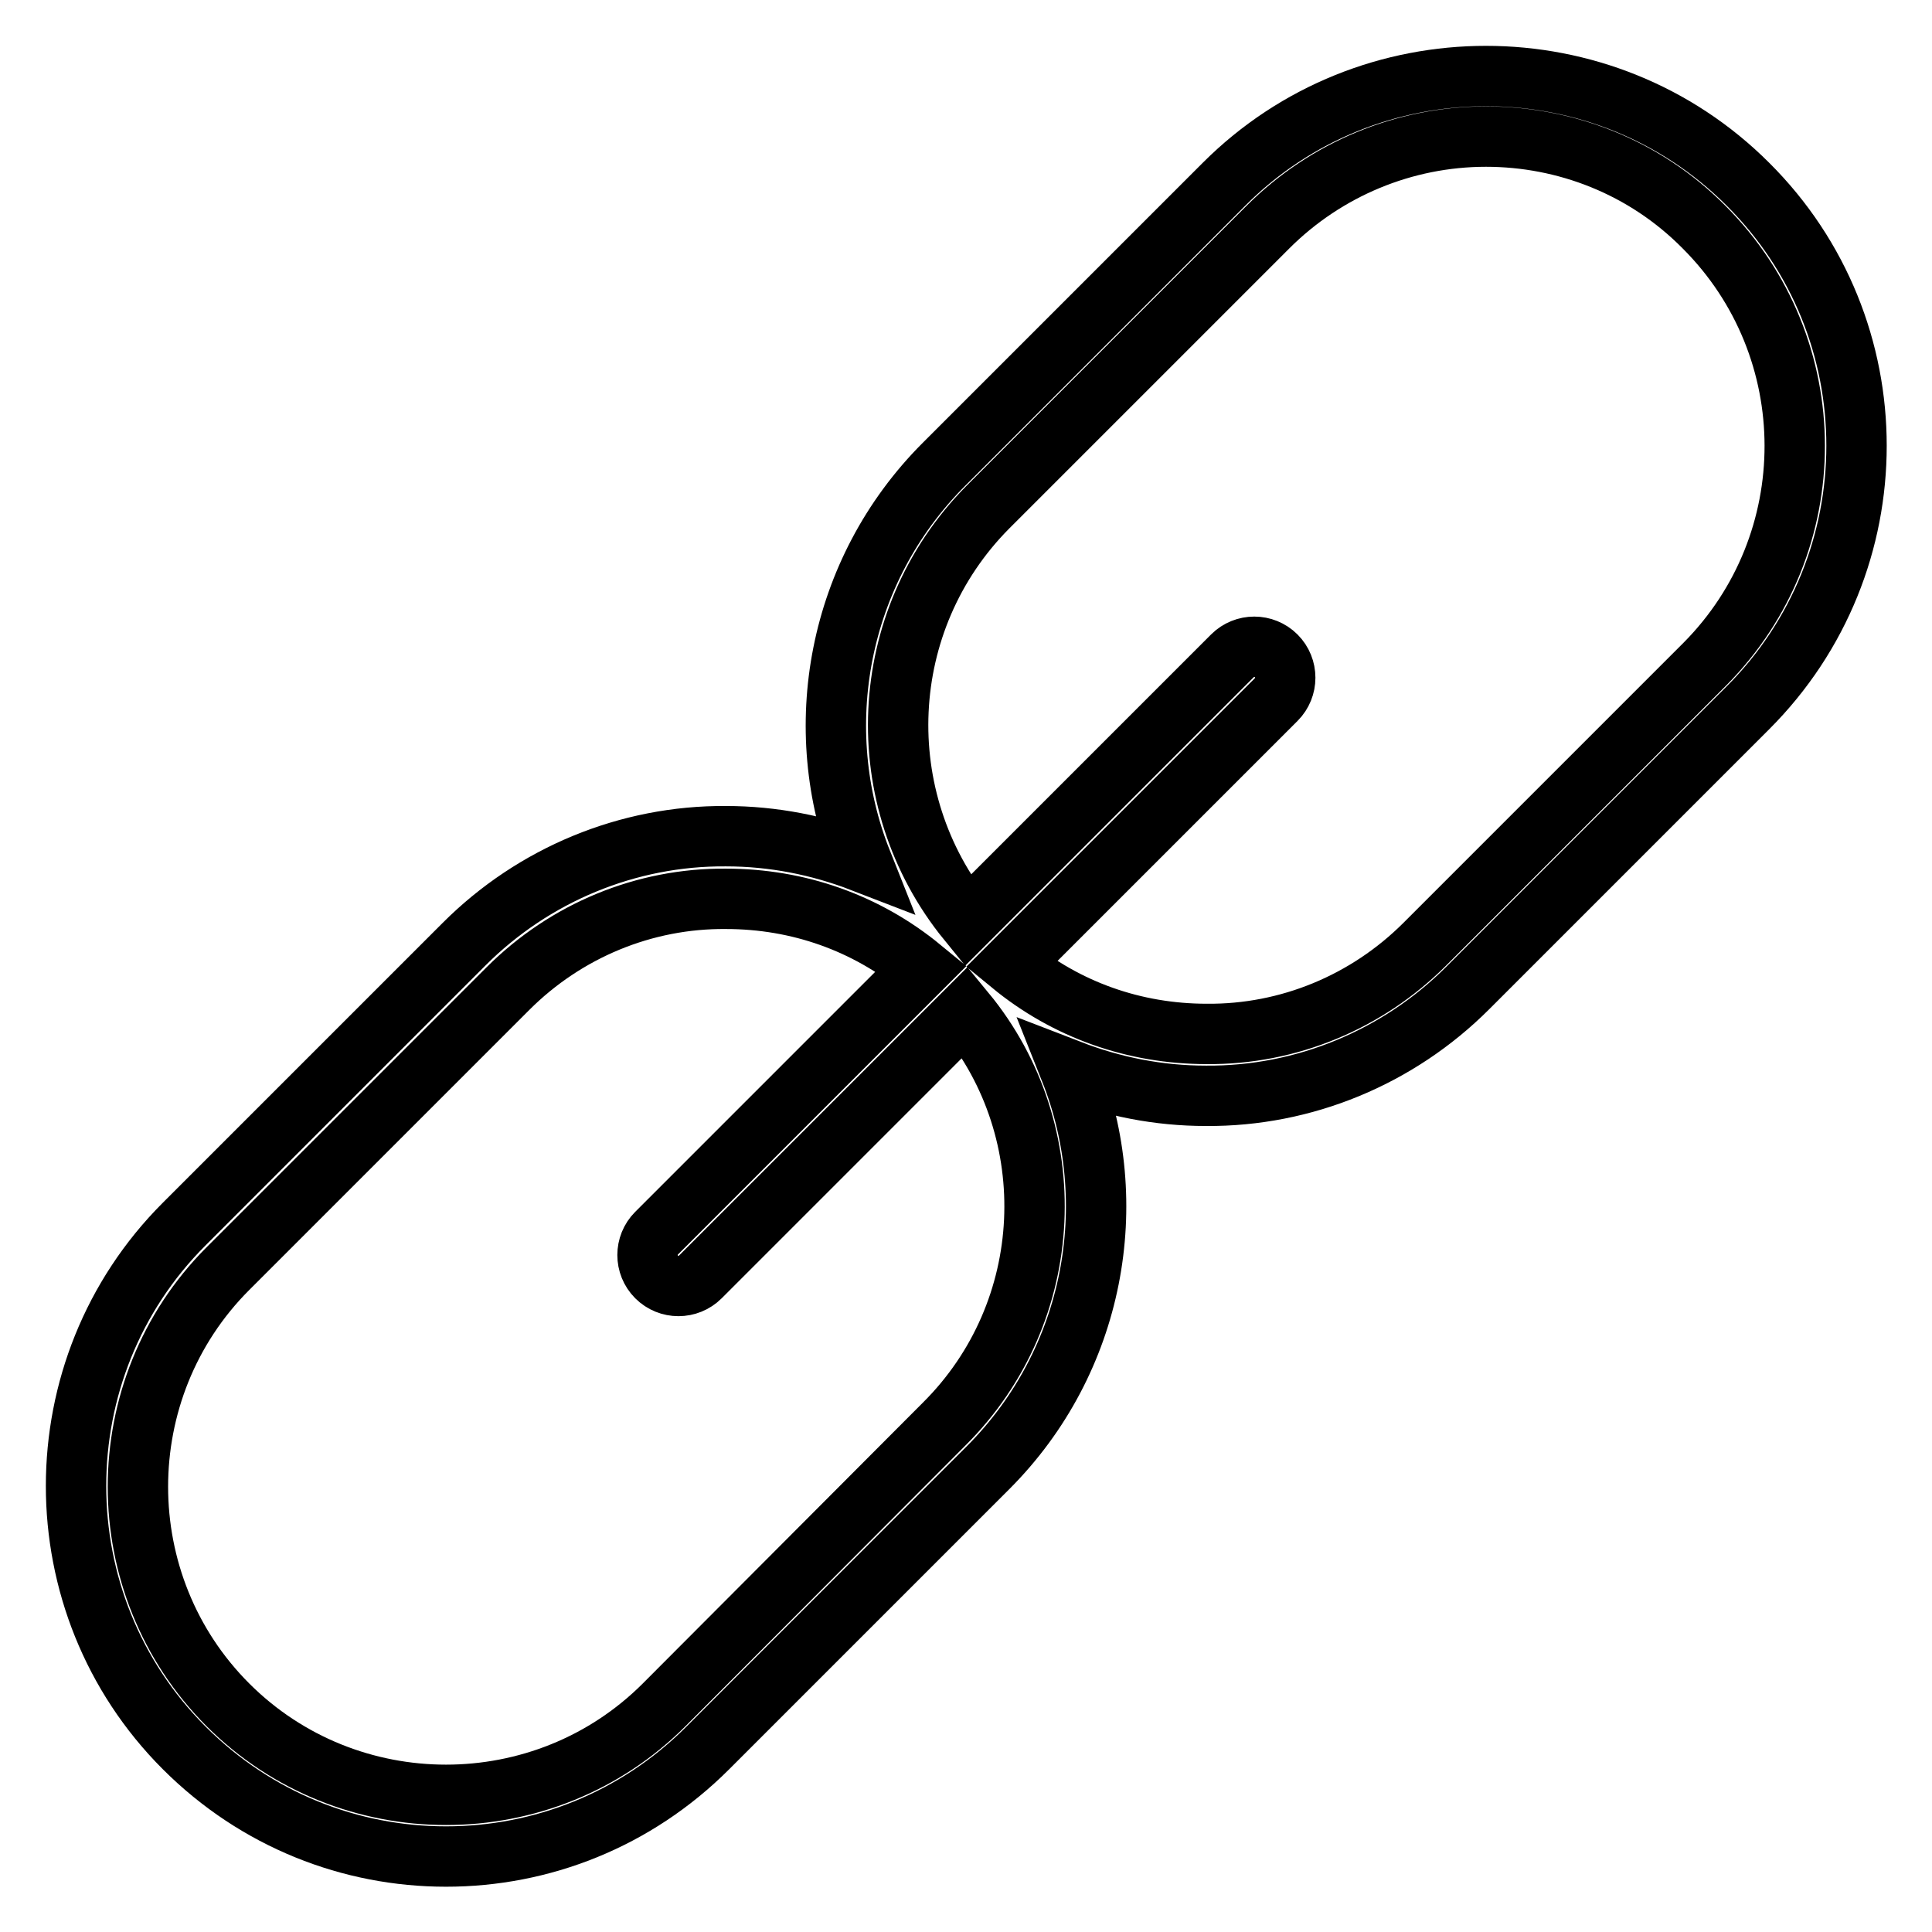
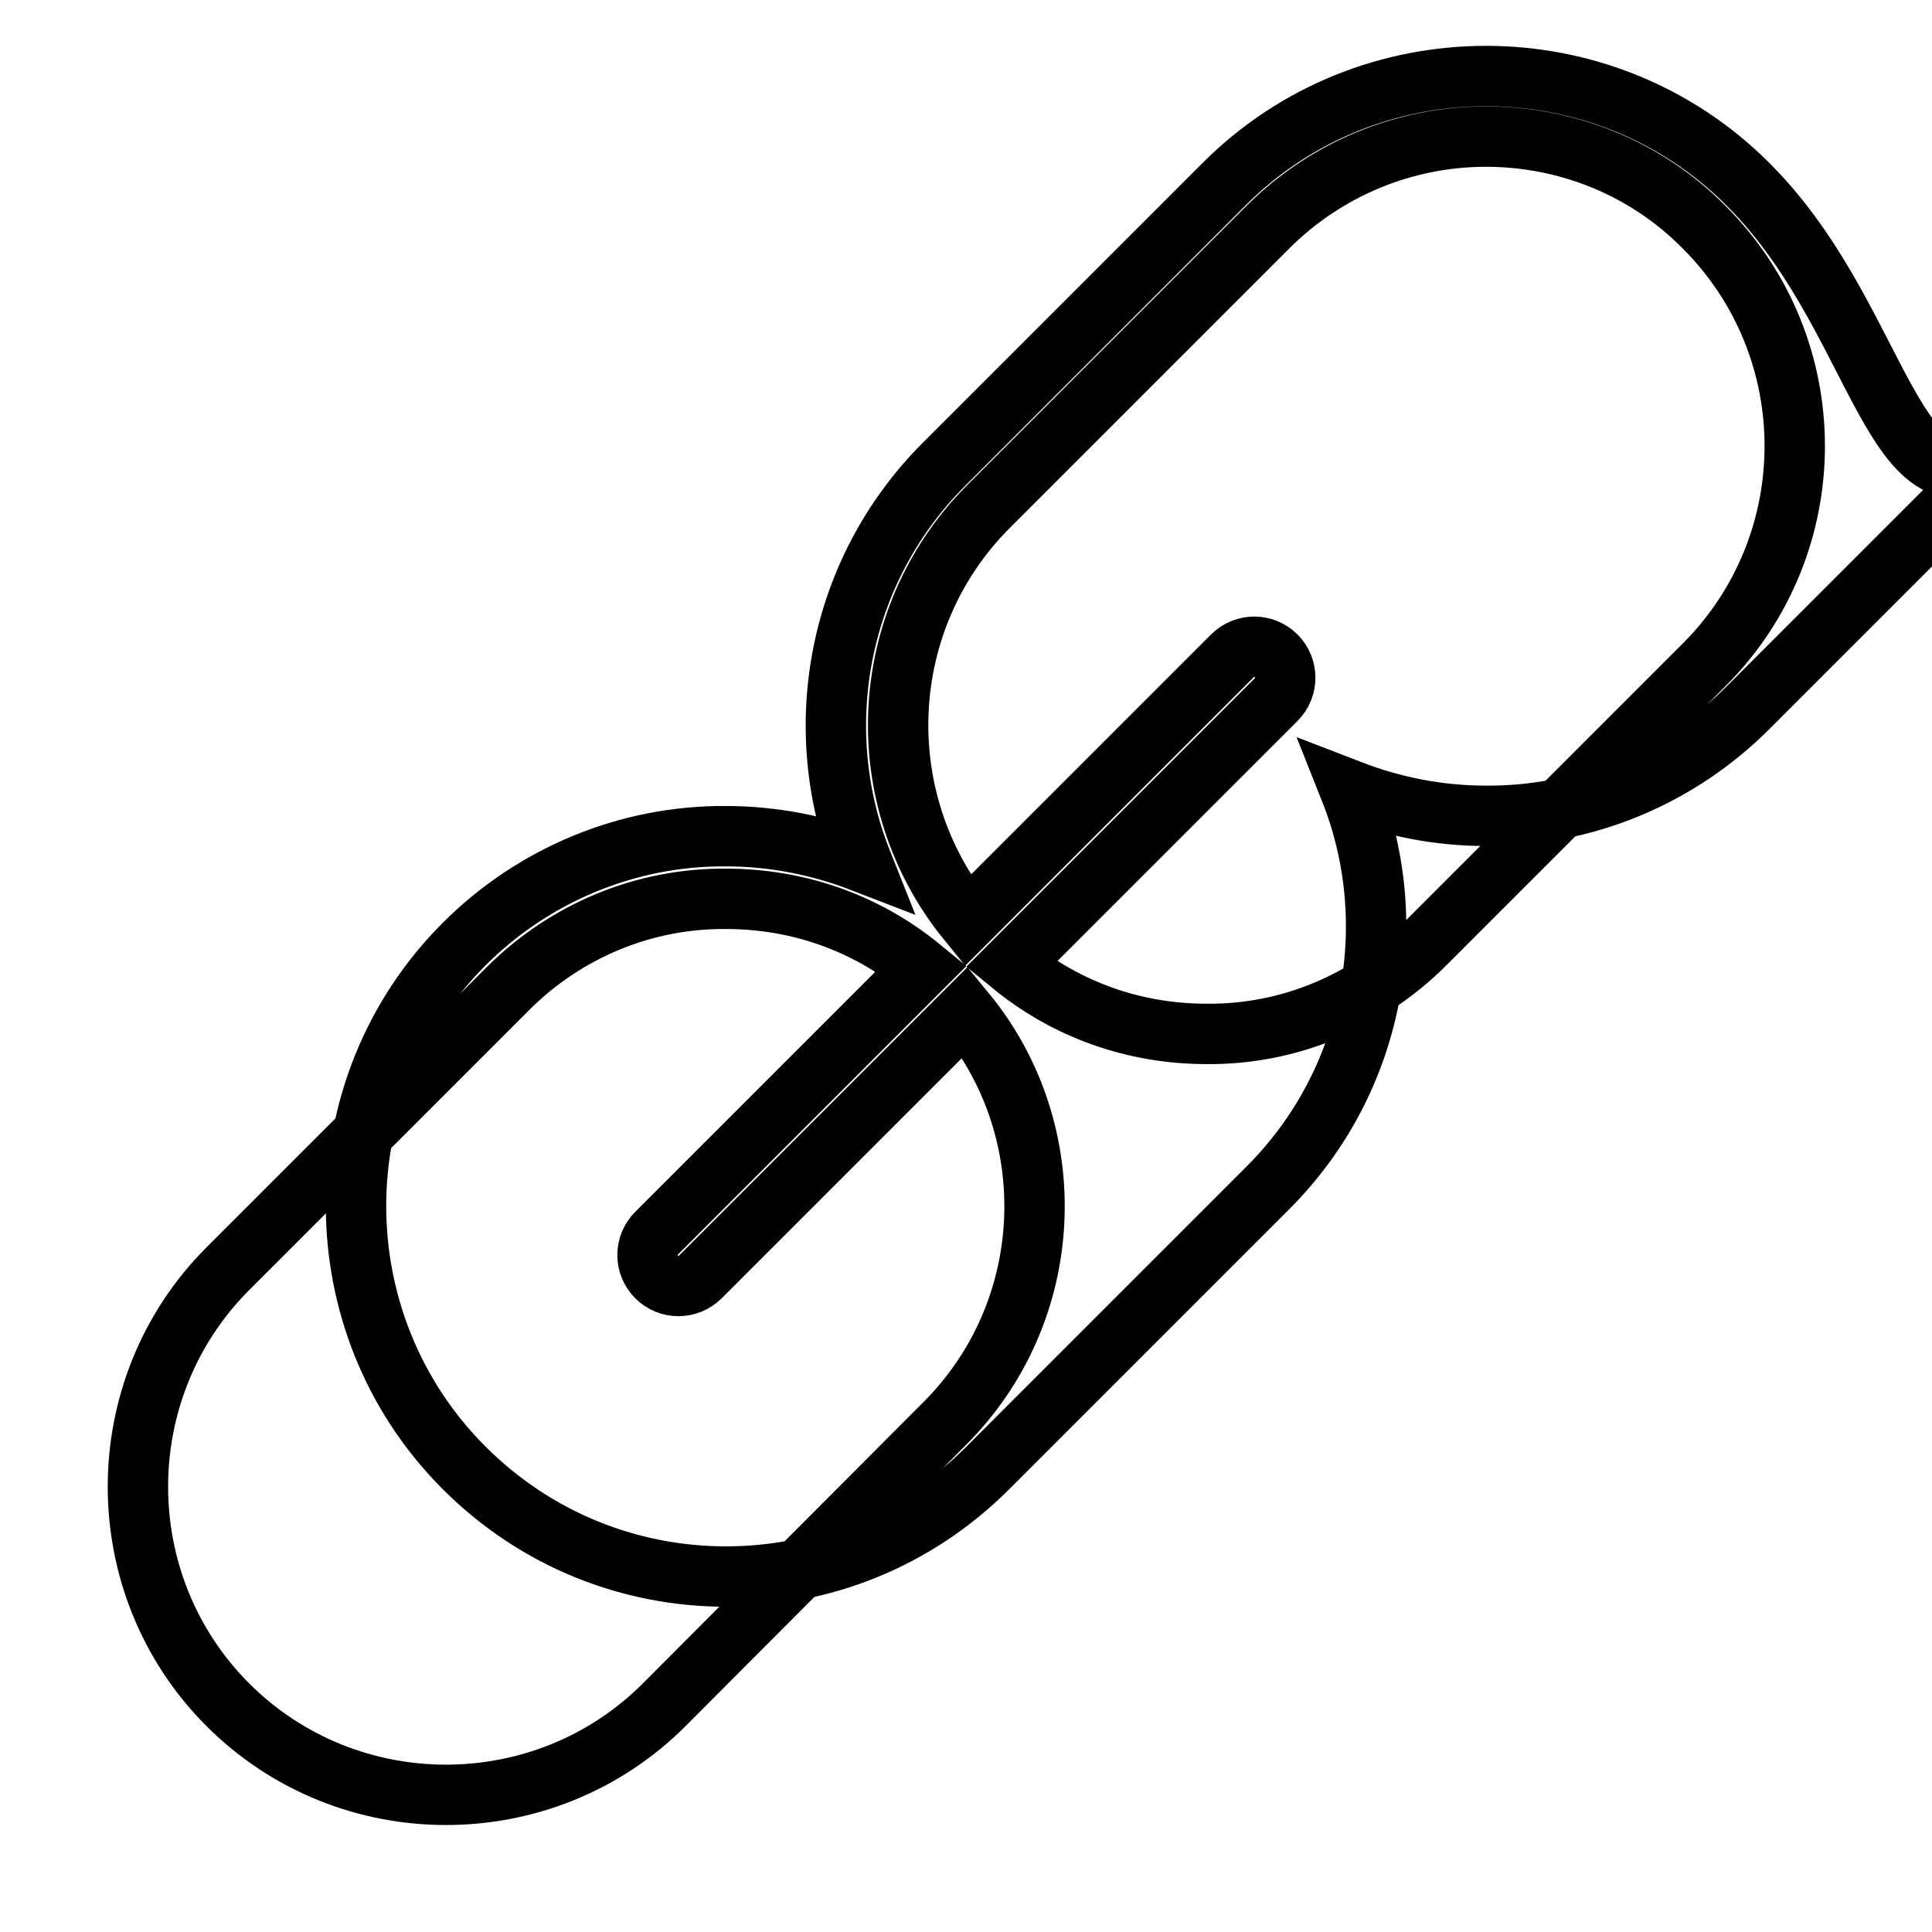
<svg xmlns="http://www.w3.org/2000/svg" version="1.1" x="0px" y="0px" viewBox="0 0 256 256" enable-background="new 0 0 256 256" xml:space="preserve">
  <g>
-     <path stroke-width="8" fill-opacity="0" stroke="#000000" d="M231.6,24.4c-19.1-19.1-50.3-19.1-69.4,0l-37.1,37.1c-14.2,14.2-17.9,35.1-10.9,52.7 c-5.7-2.2-11.8-3.4-18-3.4c-13-0.1-25.5,5.1-34.7,14.3l-37.1,37.1c-19.1,19.1-19.1,50.3,0,69.4c9.6,9.6,22.1,14.4,34.7,14.4 c12.6,0,25.1-4.8,34.7-14.4l37.1-37.1c14.2-14.2,17.9-35.1,10.9-52.7c5.7,2.2,11.7,3.4,18,3.4c13,0.1,25.5-5.1,34.7-14.3l37.1-37.1 C250.8,74.6,250.8,43.5,231.6,24.4L231.6,24.4z M125.1,188.7L88,225.9c-15.9,15.9-41.9,15.9-57.8,0c-15.9-15.9-15.9-41.9,0-57.8 l37.1-37.1c7.7-7.7,18.1-12,28.9-11.9c9.6,0,18.6,3.2,25.9,9.2l-35.1,35.1c-1.6,1.6-1.6,4.2,0,5.8c1.6,1.6,4.2,1.6,5.8,0l35.1-35.1 C141,150,140.1,173.8,125.1,188.7L125.1,188.7z M225.9,88l-37.1,37.1c-7.7,7.7-18.1,12-28.9,11.9c-9.6,0-18.6-3.2-25.9-9.2 l35.1-35.1c1.6-1.6,1.6-4.2,0-5.8c-1.6-1.6-4.2-1.6-5.8,0l-35.1,35.1c-13.1-16.1-12.2-39.8,2.7-54.8L168,30.1 c7.7-7.7,18.1-12,28.9-12c10.5,0,21,4,28.9,12C241.8,46.1,241.8,72,225.9,88L225.9,88z" />
+     <path stroke-width="8" fill-opacity="0" stroke="#000000" d="M231.6,24.4c-19.1-19.1-50.3-19.1-69.4,0l-37.1,37.1c-14.2,14.2-17.9,35.1-10.9,52.7 c-5.7-2.2-11.8-3.4-18-3.4c-13-0.1-25.5,5.1-34.7,14.3c-19.1,19.1-19.1,50.3,0,69.4c9.6,9.6,22.1,14.4,34.7,14.4 c12.6,0,25.1-4.8,34.7-14.4l37.1-37.1c14.2-14.2,17.9-35.1,10.9-52.7c5.7,2.2,11.7,3.4,18,3.4c13,0.1,25.5-5.1,34.7-14.3l37.1-37.1 C250.8,74.6,250.8,43.5,231.6,24.4L231.6,24.4z M125.1,188.7L88,225.9c-15.9,15.9-41.9,15.9-57.8,0c-15.9-15.9-15.9-41.9,0-57.8 l37.1-37.1c7.7-7.7,18.1-12,28.9-11.9c9.6,0,18.6,3.2,25.9,9.2l-35.1,35.1c-1.6,1.6-1.6,4.2,0,5.8c1.6,1.6,4.2,1.6,5.8,0l35.1-35.1 C141,150,140.1,173.8,125.1,188.7L125.1,188.7z M225.9,88l-37.1,37.1c-7.7,7.7-18.1,12-28.9,11.9c-9.6,0-18.6-3.2-25.9-9.2 l35.1-35.1c1.6-1.6,1.6-4.2,0-5.8c-1.6-1.6-4.2-1.6-5.8,0l-35.1,35.1c-13.1-16.1-12.2-39.8,2.7-54.8L168,30.1 c7.7-7.7,18.1-12,28.9-12c10.5,0,21,4,28.9,12C241.8,46.1,241.8,72,225.9,88L225.9,88z" />
  </g>
</svg>